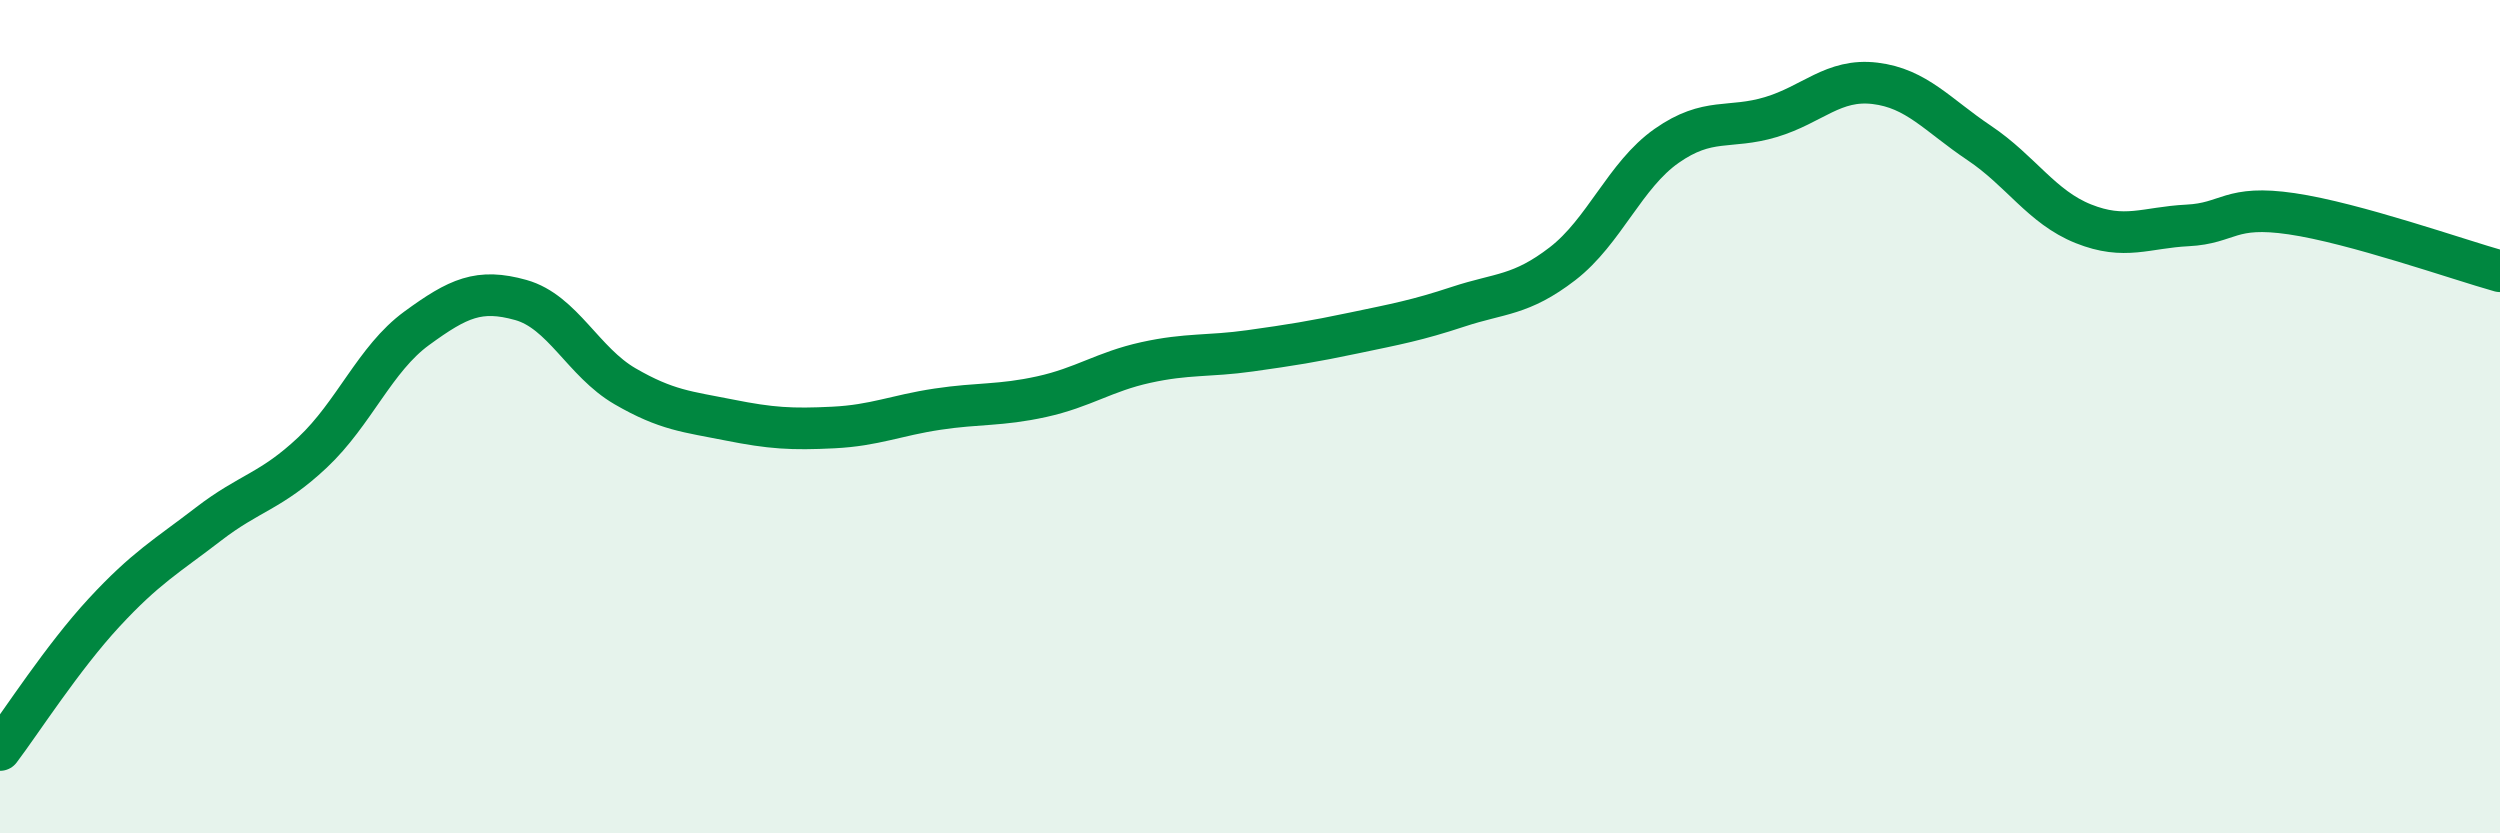
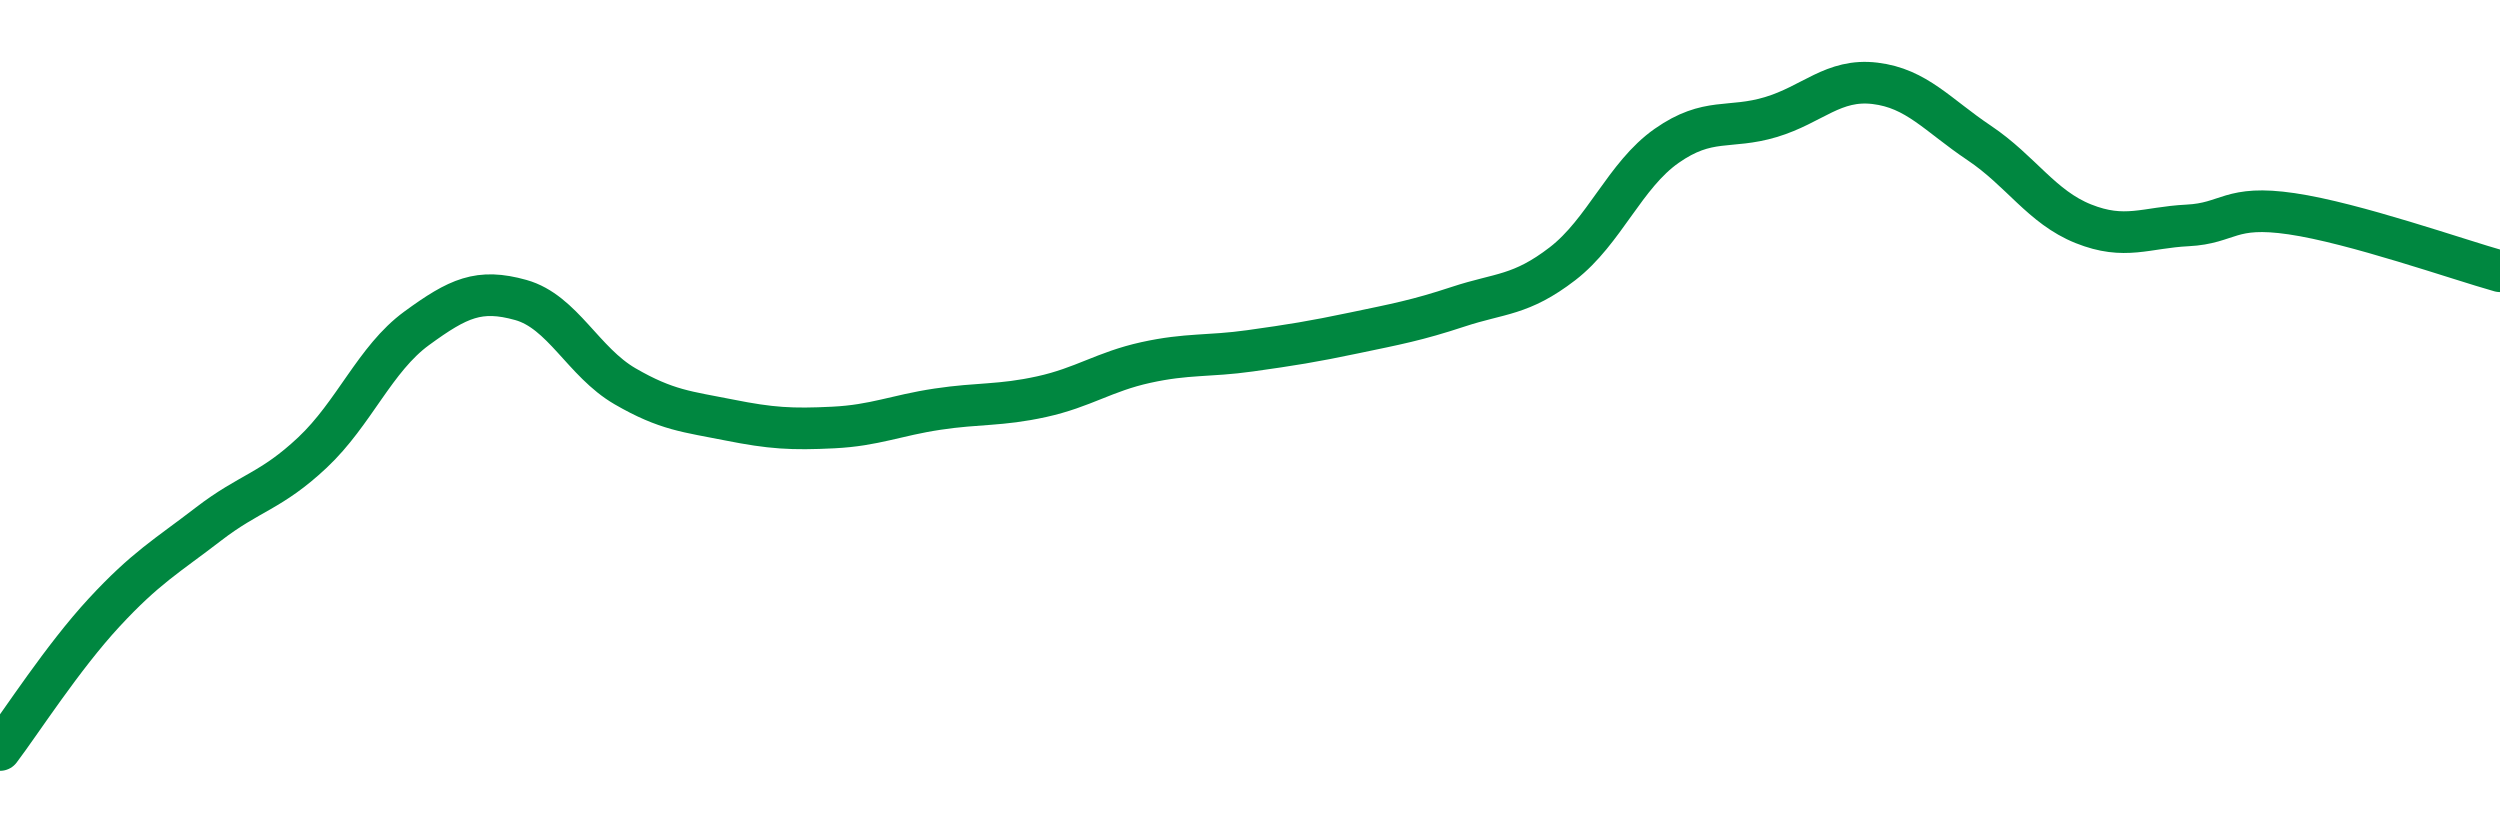
<svg xmlns="http://www.w3.org/2000/svg" width="60" height="20" viewBox="0 0 60 20">
-   <path d="M 0,18 C 0.5,17.34 1.5,15.78 2.5,14.7 C 3.5,13.62 4,13.35 5,12.58 C 6,11.81 6.5,11.8 7.5,10.86 C 8.5,9.92 9,8.61 10,7.88 C 11,7.15 11.5,6.92 12.5,7.2 C 13.5,7.48 14,8.69 15,9.27 C 16,9.85 16.5,9.88 17.5,10.08 C 18.5,10.28 19,10.31 20,10.26 C 21,10.21 21.5,9.97 22.5,9.82 C 23.5,9.67 24,9.74 25,9.52 C 26,9.3 26.5,8.92 27.5,8.7 C 28.5,8.48 29,8.56 30,8.42 C 31,8.28 31.5,8.2 32.5,7.99 C 33.5,7.78 34,7.69 35,7.36 C 36,7.03 36.5,7.1 37.5,6.33 C 38.5,5.56 39,4.2 40,3.5 C 41,2.8 41.5,3.11 42.5,2.81 C 43.5,2.51 44,1.88 45,2 C 46,2.12 46.5,2.76 47.5,3.43 C 48.5,4.1 49,4.97 50,5.37 C 51,5.77 51.5,5.46 52.5,5.41 C 53.5,5.36 53.5,4.91 55,5.13 C 56.5,5.35 59,6.23 60,6.51L60 20L0 20Z" fill="#008740" opacity="0.1" stroke-linecap="round" stroke-linejoin="round" />
  <path d="M 0,18 C 0.5,17.34 1.5,15.78 2.5,14.7 C 3.5,13.62 4,13.35 5,12.58 C 6,11.81 6.5,11.8 7.5,10.86 C 8.5,9.92 9,8.61 10,7.88 C 11,7.15 11.5,6.92 12.5,7.2 C 13.5,7.48 14,8.69 15,9.27 C 16,9.85 16.5,9.88 17.5,10.08 C 18.5,10.28 19,10.31 20,10.26 C 21,10.21 21.5,9.97 22.5,9.82 C 23.5,9.67 24,9.74 25,9.52 C 26,9.3 26.5,8.92 27.5,8.7 C 28.5,8.48 29,8.56 30,8.42 C 31,8.28 31.5,8.2 32.5,7.99 C 33.5,7.78 34,7.69 35,7.36 C 36,7.03 36.5,7.1 37.5,6.33 C 38.5,5.56 39,4.2 40,3.5 C 41,2.8 41.5,3.11 42.5,2.81 C 43.5,2.51 44,1.88 45,2 C 46,2.12 46.5,2.76 47.5,3.43 C 48.5,4.1 49,4.97 50,5.37 C 51,5.77 51.5,5.46 52.5,5.41 C 53.5,5.36 53.5,4.91 55,5.13 C 56.5,5.35 59,6.23 60,6.51" stroke="#008740" stroke-width="1" fill="none" stroke-linecap="round" stroke-linejoin="round" />
</svg>